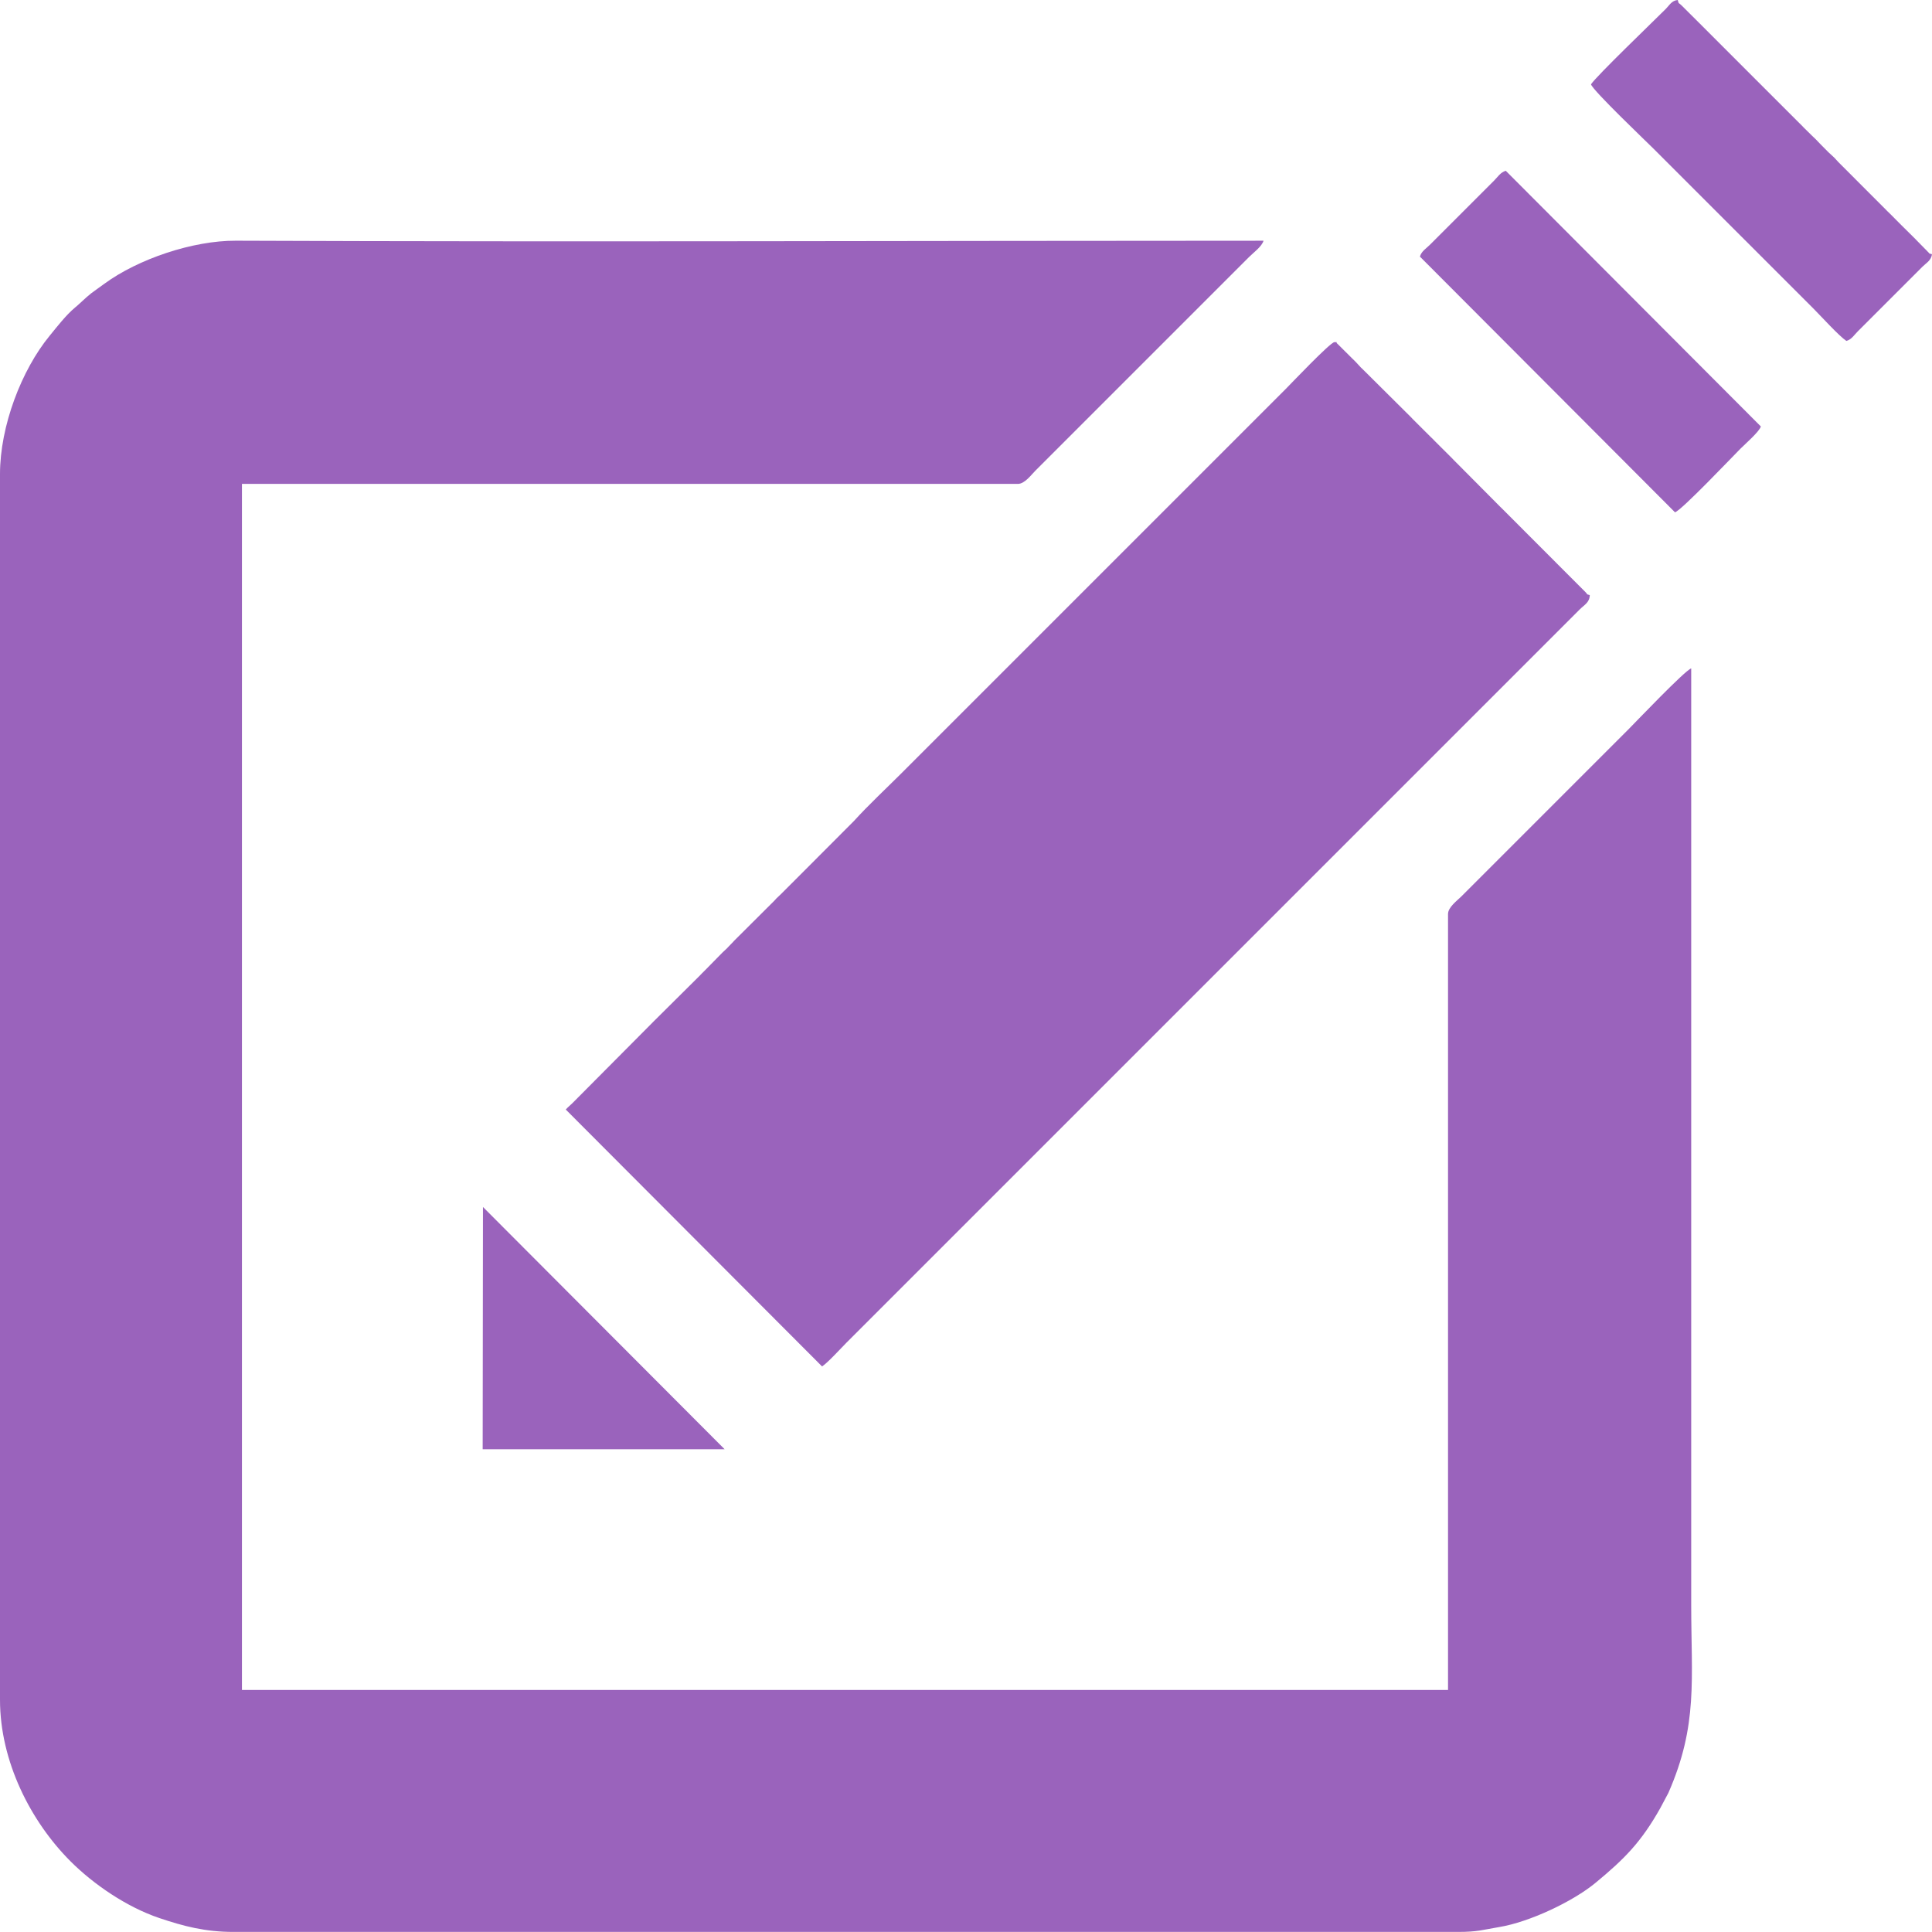
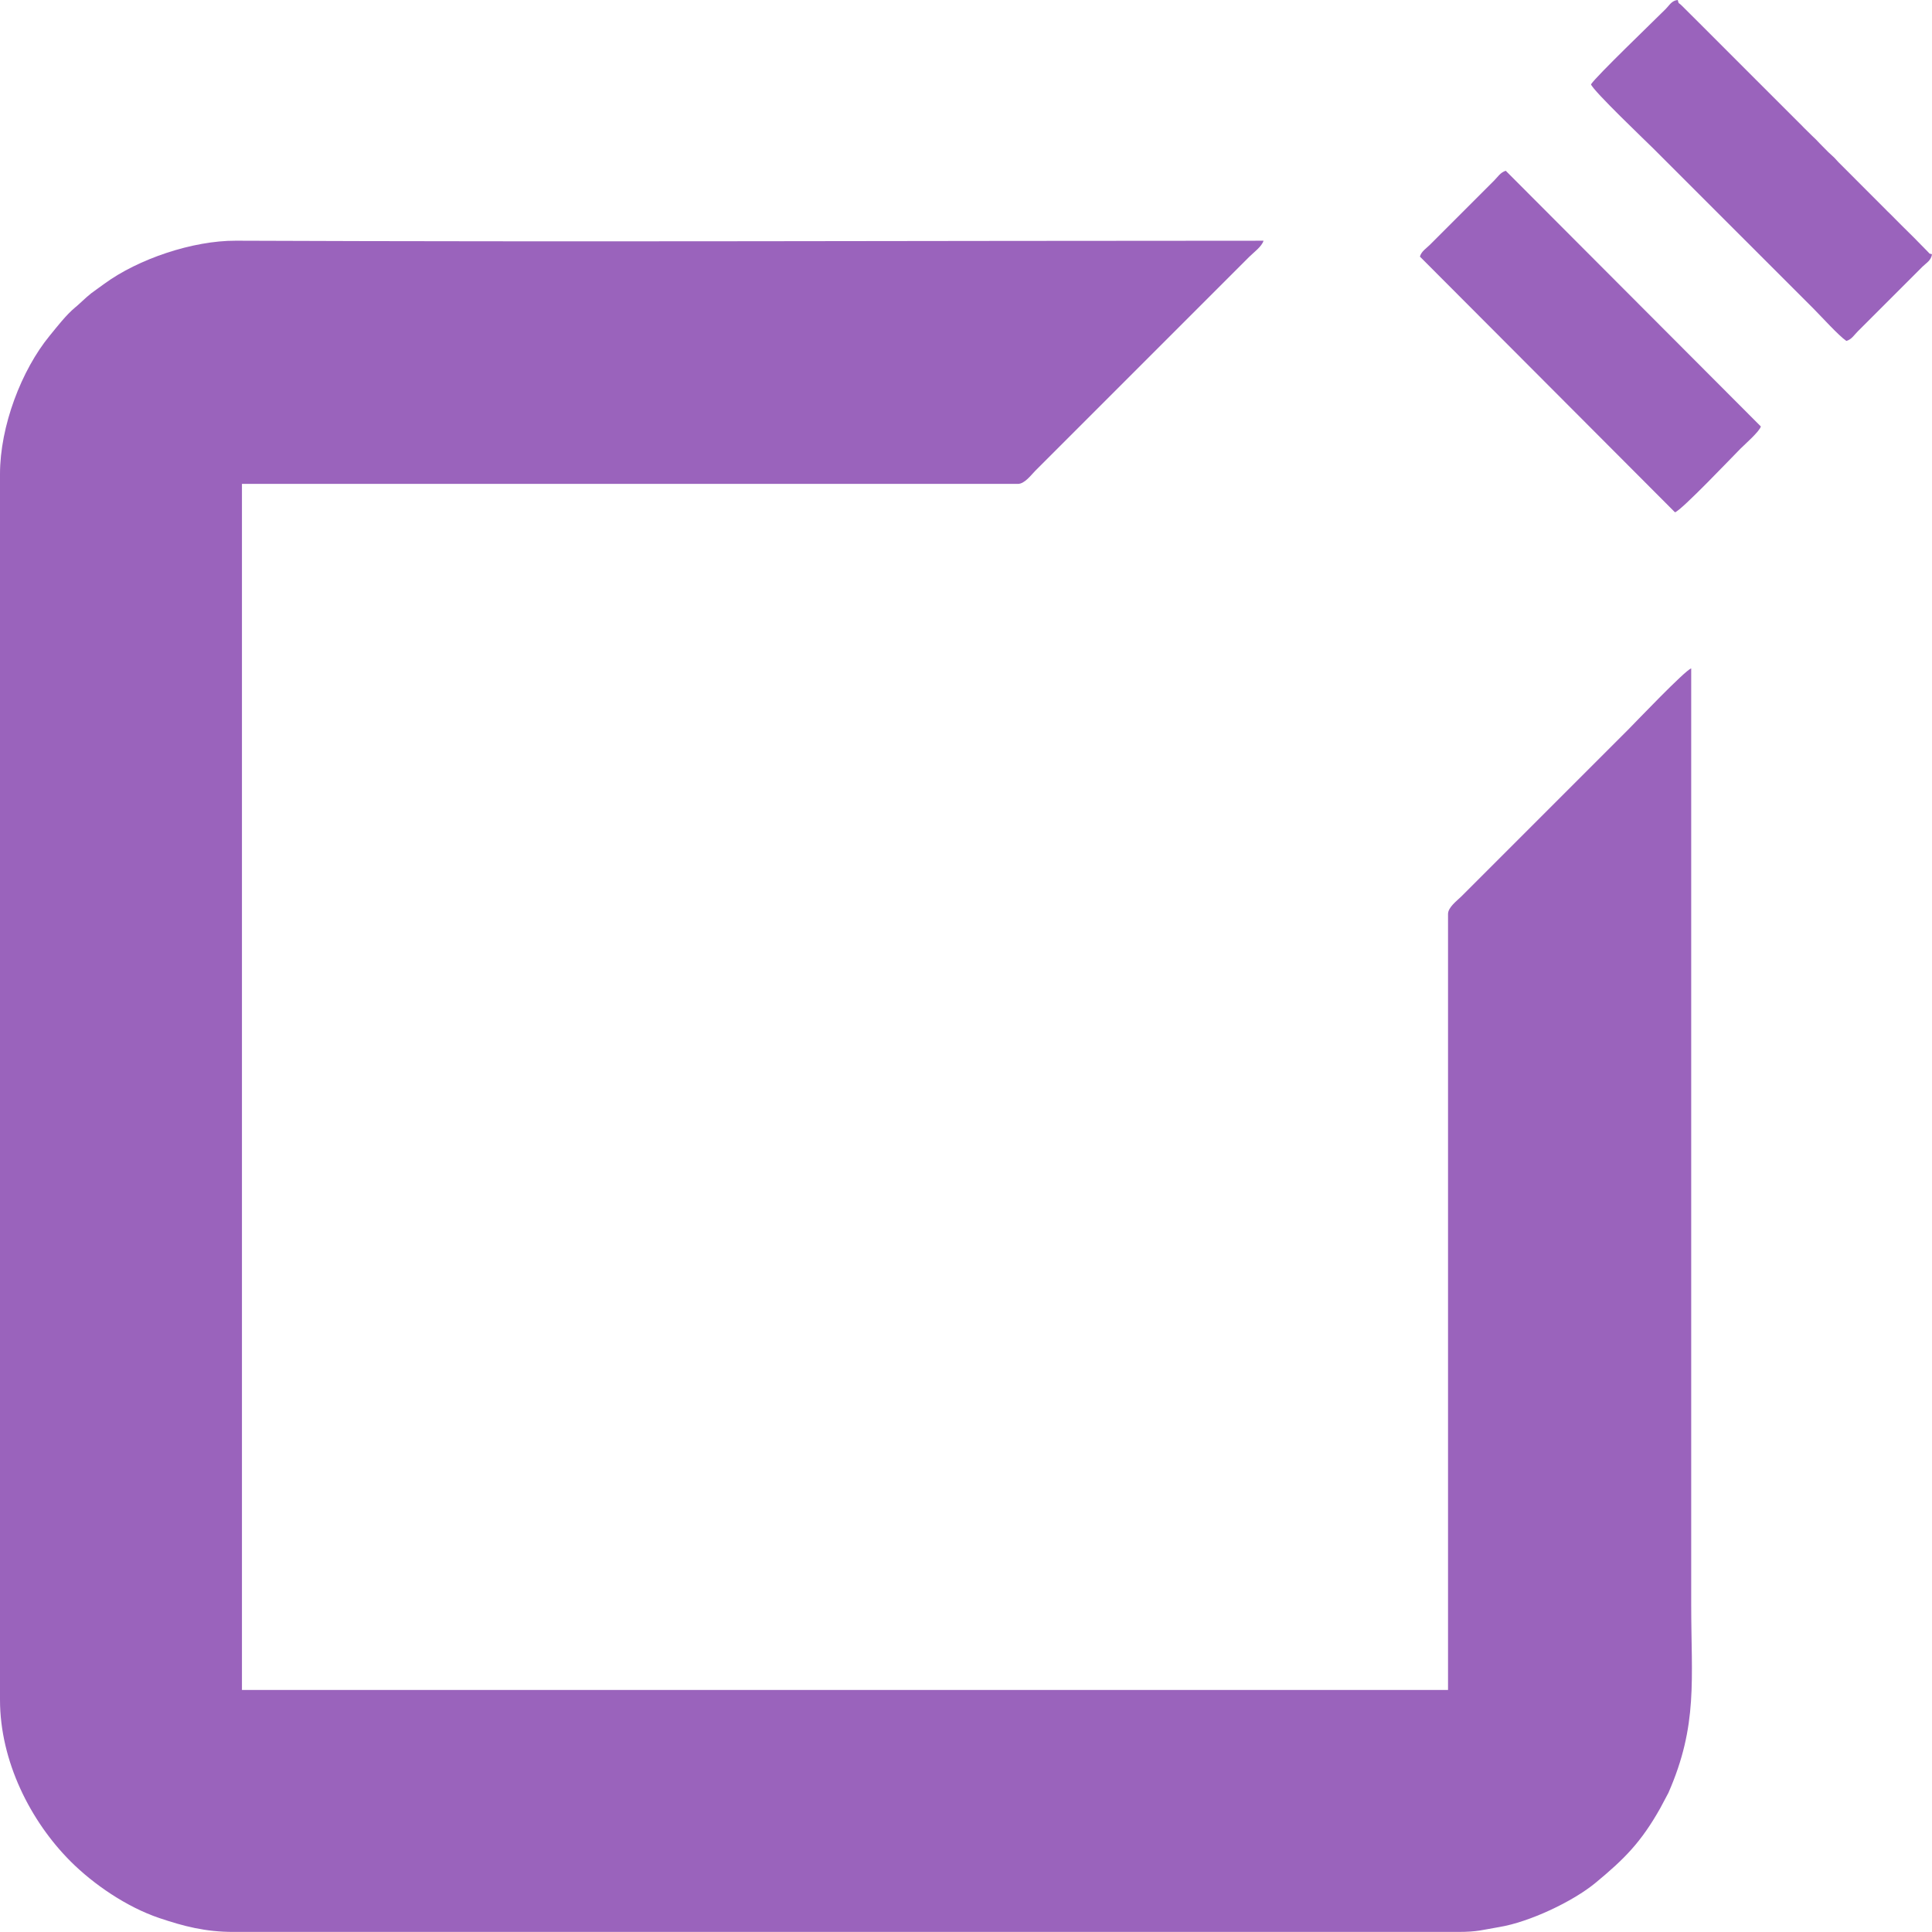
<svg xmlns="http://www.w3.org/2000/svg" width="3754" height="3754" viewBox="0 0 3754 3754" fill="none">
  <path fill-rule="evenodd" clip-rule="evenodd" d="M0 921.25V3302.72C0 3422.38 59.37 3538.97 137.11 3616.74C181.8 3661.43 246.37 3705.59 309.52 3726.87C356.97 3742.86 398.92 3753.85 453.49 3753.85H2832.6C2871.7 3753.85 2880.05 3749.87 2913.34 3744.34C2971.46 3734.72 3055.91 3695.12 3100.37 3658.34C3156.51 3611.91 3188.72 3579.58 3226.02 3513.33L3241.69 3483.87C3299.75 3351.79 3286.12 3263.29 3286.12 3117.52V1298.77C3274.49 1301.88 3176.31 1405.01 3165.61 1415.7L2839.14 1742.17C2831.2 1750.11 2813.62 1762.81 2813.62 1776.01V3283.73H470.12V940.239H1977.84C1991.04 940.239 2003.74 922.65 2011.68 914.71L2427.17 499.219C2435.37 491.019 2452.14 478.749 2455.08 467.739C1790.78 467.739 1122.32 470.41 458.2 467.71C374.85 467.36 268.64 503.029 202.53 551.549C173.72 572.659 180.43 566.029 152.52 591.759C149.53 594.549 149.41 594.519 146.15 597.259C128.13 612.319 111.32 634.3 96.61 652.21C41.72 719.02 0 827.96 0 921.25Z" fill="#9A63BC" />
-   <path fill-rule="evenodd" clip-rule="evenodd" d="M1099.33 2155.91L1597.36 2655.11C1609.65 2646.68 1633.06 2620.6 1644.83 2608.82L3069.43 1184.22C3078.53 1175.12 3088.71 1170.73 3089.03 1156.31C3081 1154.16 3085.8 1155.44 3080.63 1150.47L2918.11 987.69C2914.97 984.57 2914.27 984.14 2910.95 980.62L2824.55 893.69C2824.08 893.17 2822.72 891.74 2822.25 891.25L2787.77 856.85C2784.11 852.99 2783.67 852.519 2779.45 848.569L2744.97 814.199C2744.62 813.829 2744.16 813.299 2743.81 812.949C2743.34 812.459 2741.98 811.009 2741.51 810.509L2648.62 718.199C2643.83 713.779 2644.26 714.07 2640.37 709.83C2639.03 708.35 2638.88 708.139 2636.96 706.109C2634.96 703.959 2635.28 704.249 2633.51 702.469L2626.32 695.41C2625.97 695.06 2625.48 694.569 2625.13 694.219L2598.94 668.17C2593.5 664.07 2602.4 664.819 2592.8 664.819C2584.98 664.819 2505.32 748.759 2498.4 755.649L1752.87 1501.18C1721.88 1532.2 1688.36 1563.17 1659.31 1595.2L1540.72 1714.06C1540.37 1714.41 1539.88 1714.9 1539.56 1715.25C1539.21 1715.6 1538.69 1716.09 1538.34 1716.41L1519.35 1735.4C1519 1735.77 1518.51 1736.27 1518.16 1736.62L1508.42 1745.86C1507.95 1746.36 1506.68 1747.87 1506.21 1748.39L1502.72 1752.03C1500.45 1754.27 1499.41 1755.25 1496.76 1757.93L1426.58 1827.85C1426.11 1828.34 1424.8 1829.86 1424.34 1830.35L1416.17 1838.78C1410.53 1845.06 1409.95 1844.74 1404.13 1850.5L1370 1885.24C1367.68 1887.6 1366.83 1888.38 1364.04 1891.14C1360.64 1894.54 1360.87 1894.66 1358.2 1897.19L1268.85 1985.89C1268.51 1986.24 1268.01 1986.77 1267.69 1987.11L1112.64 2143.09C1112.29 2143.44 1111.77 2143.94 1111.42 2144.29C1107.15 2148.41 1103.11 2151.58 1099.33 2155.91Z" fill="#9A63BC" />
  <path fill-rule="evenodd" clip-rule="evenodd" d="M2758.99 498.61L3254.63 995.45C3267.54 991.46 3367.52 886.13 3381.68 871.97C3390.52 863.13 3418.81 838.45 3421.45 828.65L2925.78 331.82C2915.29 335.04 2910.05 344 2903.25 350.8L2778.58 475.47C2771.49 482.56 2761.75 488.35 2758.99 498.61Z" fill="#9A63BC" />
  <path fill-rule="evenodd" clip-rule="evenodd" d="M3091.41 163.83C3094.55 175.6 3202.18 278.15 3213.08 289.08L3524.14 600.11C3539.17 615.17 3573.04 652.67 3587.64 662.44C3597.55 659.79 3602.79 650.87 3609.62 644.04L3735.45 518.21C3742.57 511.08 3752.83 505.94 3753.85 493.87C3746.12 491.81 3751.44 494.37 3745.1 488.35L3723.93 466.81C3723.61 466.46 3723.12 465.93 3722.77 465.58C3722.45 465.24 3721.96 464.71 3721.61 464.36L3695.38 438.37C3692.86 435.87 3693.23 436.34 3690.62 433.63C3690.27 433.28 3689.8 432.79 3689.45 432.41L3671.69 414.59C3669.51 412.55 3669.83 412.87 3668.03 411.1C3666.02 409.12 3666.63 409.65 3664.51 407.5L3627.73 370.69C3627.38 370.34 3626.89 369.84 3626.54 369.5C3626.19 369.15 3625.7 368.65 3625.35 368.3L3571.97 314.87C3569.53 312.28 3569.7 312.37 3567.43 309.9C3563.07 305.19 3565.02 307.13 3560.31 302.77L3554.12 297.07C3553.77 296.75 3553.24 296.26 3552.9 295.91C3552.55 295.59 3552.05 295.1 3551.7 294.75L3536.35 279.25C3530.13 272.62 3527.28 269.6 3520.94 263.76L3505.39 248.46C3503.94 246.98 3502.83 245.76 3501.9 244.83L3417.59 160.57C3415.03 158.07 3415.44 158.54 3412.82 155.84L3302.46 45.39C3302.11 45.07 3301.58 44.57 3301.24 44.22L3267.95 11.05C3267.6 10.7 3267.07 10.24 3266.73 9.89C3261.23 4.42 3262.36 8.96 3259.98 0C3248.23 0.99 3243.73 10.32 3236.84 17.21C3211.75 42.33 3102.69 146.97 3091.41 163.83Z" fill="#9A63BC" />
-   <path fill-rule="evenodd" clip-rule="evenodd" d="M937.879 2815.97H1408L938.459 2345.27L937.879 2815.97Z" fill="#9A63BC" />
</svg>